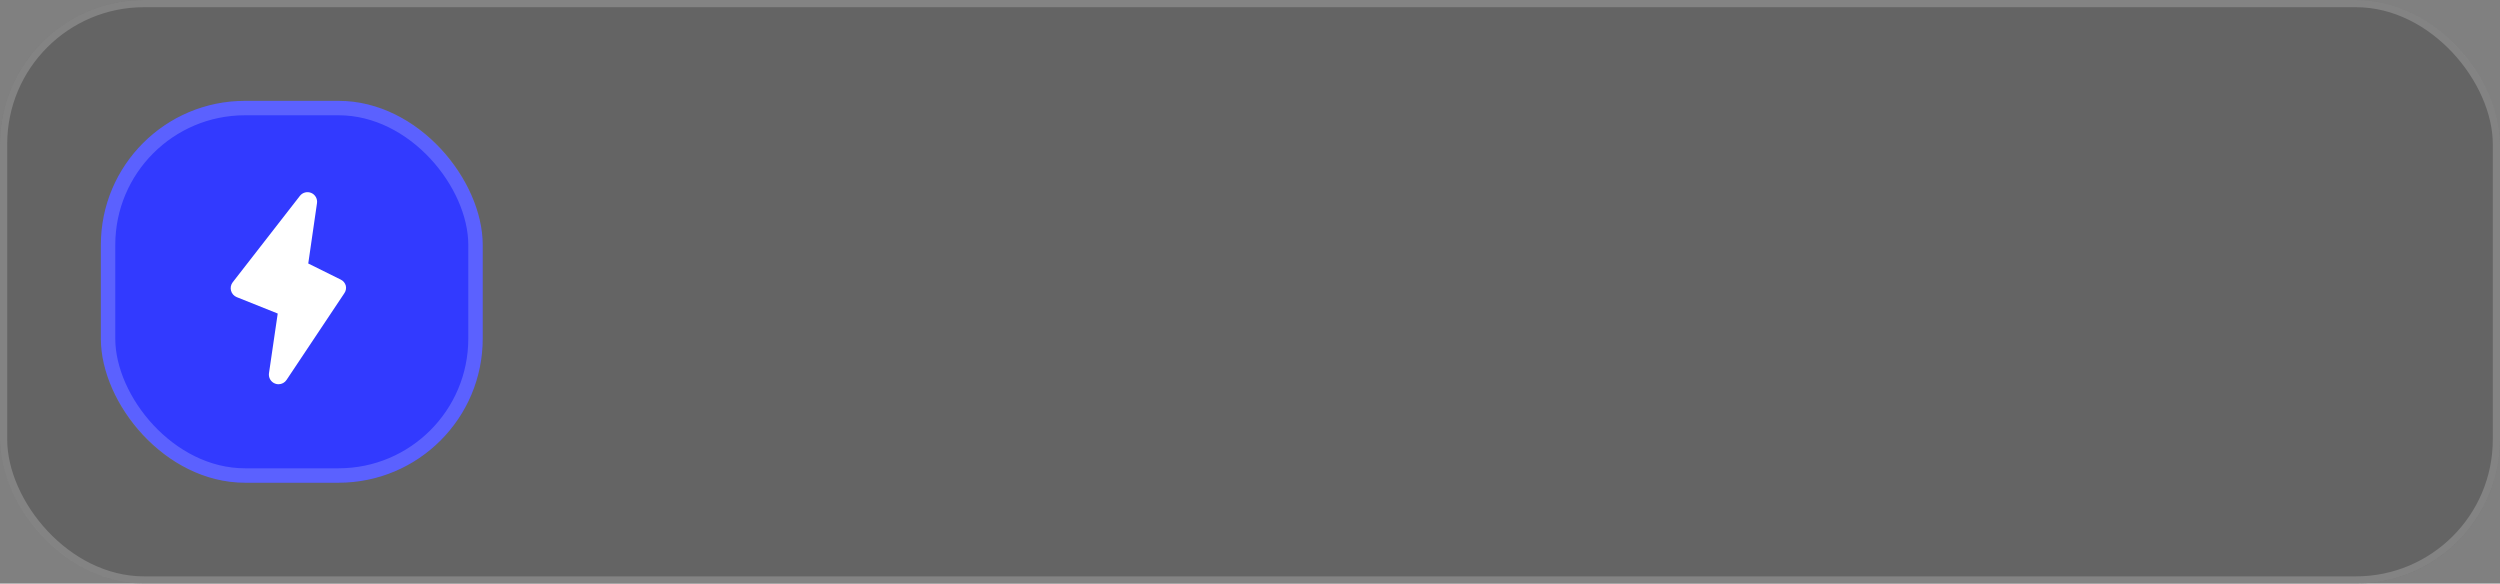
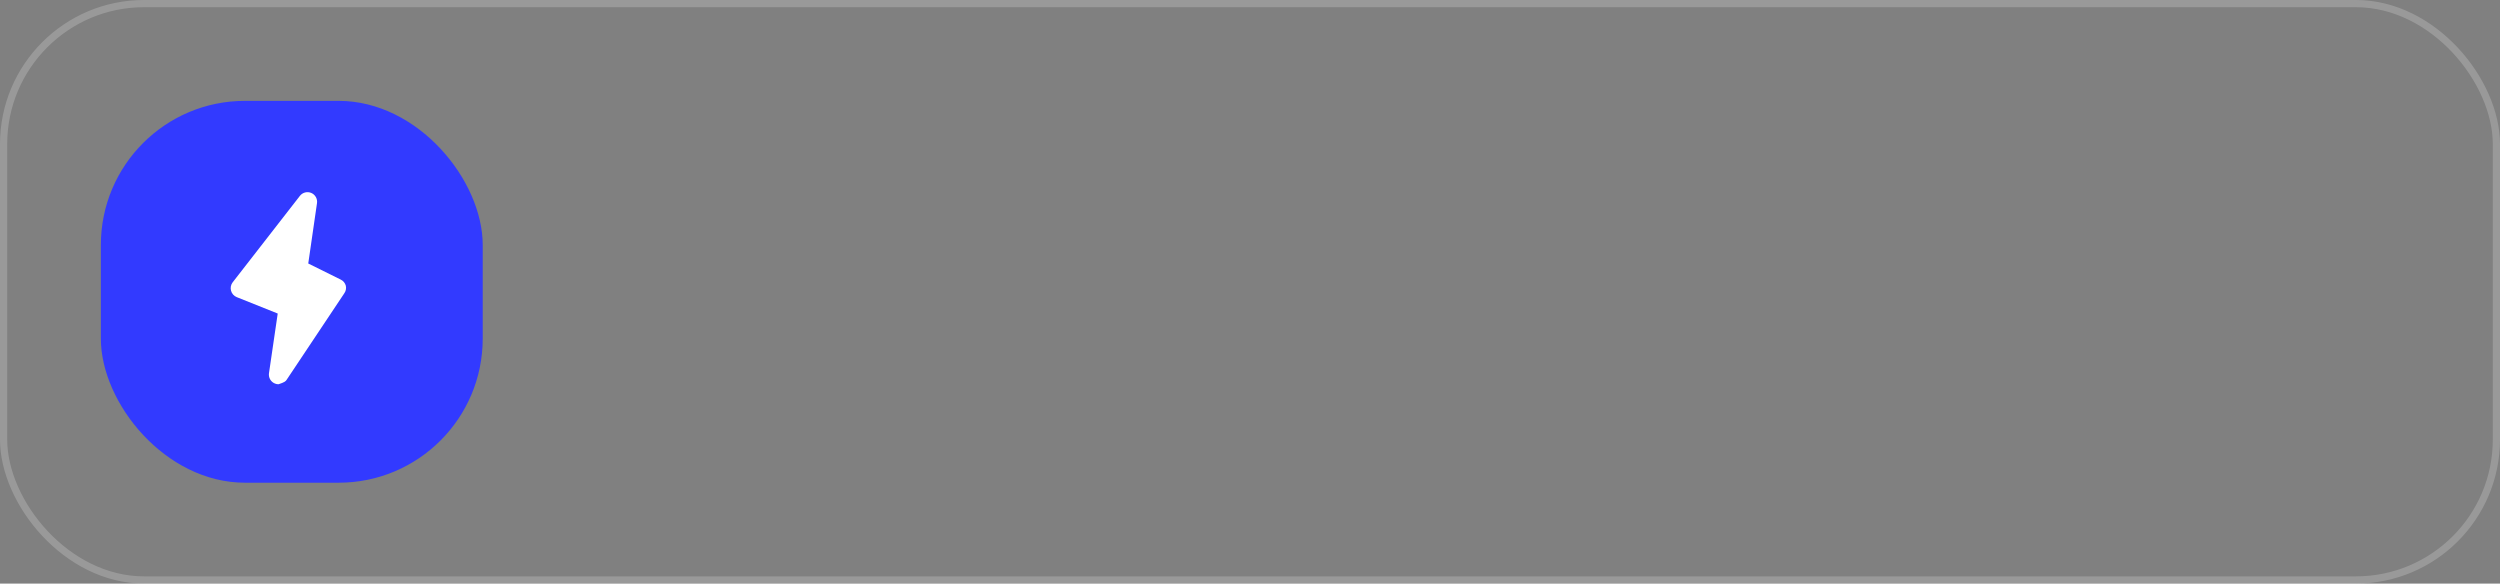
<svg xmlns="http://www.w3.org/2000/svg" width="347" height="81" viewBox="0 0 347 81" fill="none">
  <rect x="0" y="0" width="347" height="81" fill="#808080" stroke="none" />
  <g data-figma-bg-blur-radius="134">
-     <rect width="347" height="81" rx="20" fill="#242424" fill-opacity="0.3" />
    <rect x="0.5" y="0.5" width="346" height="80" rx="19.5" stroke="white" stroke-opacity="0.2" />
  </g>
  <rect x="14" y="14" width="53" height="53" rx="20" fill="#323AFF" />
-   <rect x="15" y="15" width="51" height="51" rx="19" stroke="white" stroke-opacity="0.2" stroke-width="2" />
-   <path d="M48 39.653C47.95 39.472 47.862 39.304 47.743 39.159C47.623 39.014 47.475 38.897 47.306 38.813L42.786 36.573L44 28.186C44.04 27.896 43.983 27.6 43.837 27.345C43.692 27.09 43.467 26.89 43.197 26.776C42.926 26.663 42.626 26.641 42.342 26.715C42.058 26.789 41.807 26.955 41.627 27.186L32.293 39.187C32.169 39.349 32.084 39.539 32.044 39.74C32.005 39.941 32.013 40.149 32.066 40.346C32.12 40.546 32.218 40.731 32.355 40.886C32.491 41.041 32.662 41.162 32.853 41.24L38.547 43.52L37.333 51.813C37.292 52.111 37.352 52.414 37.505 52.673C37.657 52.932 37.893 53.132 38.173 53.24C38.329 53.305 38.497 53.336 38.666 53.333C38.886 53.332 39.102 53.277 39.295 53.172C39.488 53.067 39.652 52.917 39.773 52.733L47.773 40.733C47.886 40.58 47.964 40.404 48.004 40.218C48.043 40.031 48.041 39.839 48 39.653Z" fill="white" />
+   <path d="M48 39.653C47.95 39.472 47.862 39.304 47.743 39.159C47.623 39.014 47.475 38.897 47.306 38.813L42.786 36.573L44 28.186C44.04 27.896 43.983 27.6 43.837 27.345C43.692 27.09 43.467 26.89 43.197 26.776C42.926 26.663 42.626 26.641 42.342 26.715C42.058 26.789 41.807 26.955 41.627 27.186L32.293 39.187C32.169 39.349 32.084 39.539 32.044 39.74C32.005 39.941 32.013 40.149 32.066 40.346C32.12 40.546 32.218 40.731 32.355 40.886C32.491 41.041 32.662 41.162 32.853 41.24L38.547 43.52L37.333 51.813C37.292 52.111 37.352 52.414 37.505 52.673C37.657 52.932 37.893 53.132 38.173 53.24C38.329 53.305 38.497 53.336 38.666 53.333C39.488 53.067 39.652 52.917 39.773 52.733L47.773 40.733C47.886 40.58 47.964 40.404 48.004 40.218C48.043 40.031 48.041 39.839 48 39.653Z" fill="white" />
  <defs>
    <clipPath id="bgblur_0_635_109_clip_path" transform="translate(134 134)">
      <rect width="347" height="81" rx="20" />
    </clipPath>
  </defs>
</svg>